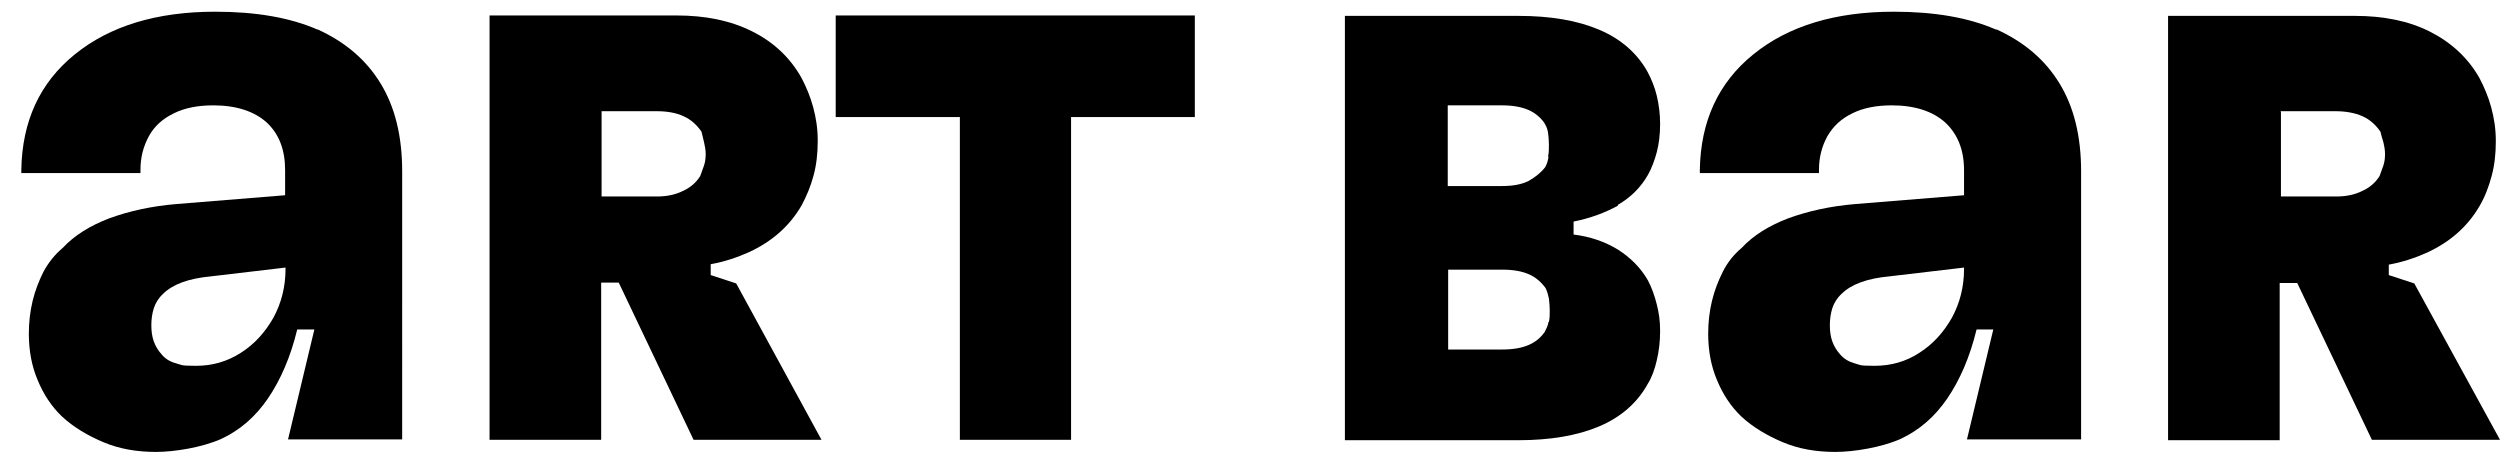
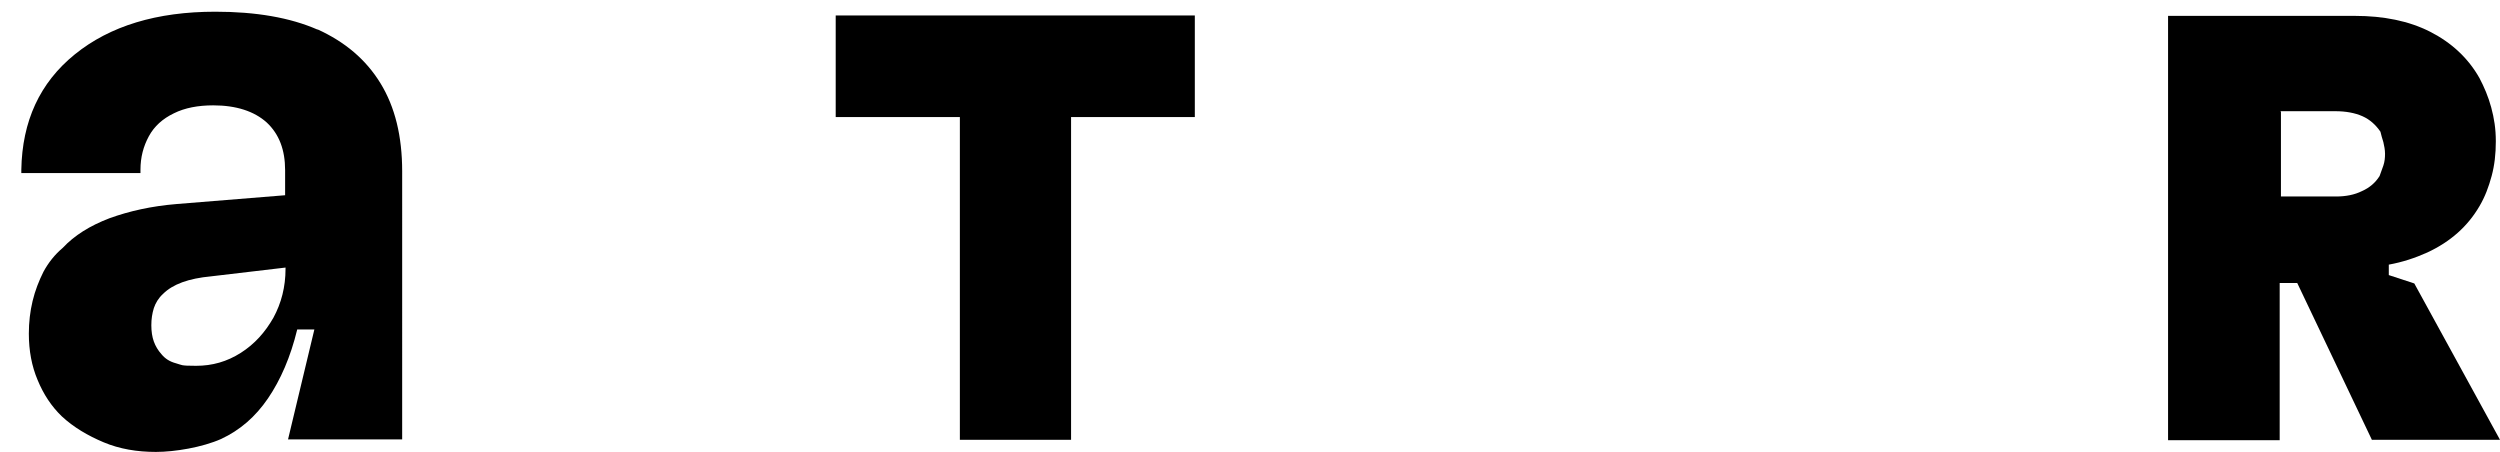
<svg xmlns="http://www.w3.org/2000/svg" id="Layer_1" version="1.1" viewBox="0 0 598 108.2">
  <path d="M76,7.1c-6.6-2.9-14.8-4.3-24.5-4.3-14,0-25.2,3.4-33.6,10.2-8.4,6.8-12.6,16-12.8,27.6v.8h28.5v-.8c0-3,.7-5.6,2-8,1.3-2.4,3.3-4.2,6-5.5,2.6-1.3,5.8-1.9,9.4-1.9,5.5,0,9.8,1.4,12.8,4.1,3,2.8,4.4,6.6,4.4,11.4v6l-25.9,2.1c-6.1.5-11.4,1.7-16.1,3.4-4.7,1.8-8.4,4.1-11.2,7.1-1.9,1.6-3.4,3.5-4.6,5.7-1.1,2.2-2,4.5-2.6,7-.6,2.5-.9,5.1-.9,7.8,0,4.1.7,7.8,2.1,11.1,1.4,3.4,3.3,6.3,5.8,8.7,2.8,2.6,6.2,4.6,10,6.2s8,2.3,12.5,2.3,11.1-1.1,15.6-3.1c4.5-2.1,8.2-5.3,11.2-9.7,3-4.4,5.4-9.9,7-16.5h4.1l-6.3,26.3h27.3V41c0-8.4-1.7-15.4-5.2-21.1s-8.5-9.9-15.1-12.9h0ZM65.4,76c-2,3.5-4.5,6.3-7.8,8.4s-6.8,3.1-10.7,3.1-3.3-.2-4.8-.6-2.6-1.1-3.5-2.2c-.8-.9-1.4-1.9-1.8-3-.4-1.1-.6-2.4-.6-3.9s.2-2.8.6-4.1c.4-1.2,1.1-2.4,2.2-3.4,2.3-2.3,6.1-3.7,11.5-4.2l17.8-2.1v.3c0,4.3-1,8.2-2.9,11.7h0Z" />
-   <path d="M170,65.7v-2.5c3.3-.6,6.3-1.6,9.2-2.9,5.6-2.6,9.7-6.3,12.5-11.1,1.2-2.2,2.2-4.6,2.9-7.2.7-2.6,1-5.3,1-8.3s-.4-5.5-1.1-8.1-1.7-4.9-2.8-7c-2.7-4.8-6.6-8.5-11.8-11.1s-11.2-3.8-18.1-3.8h-44.7v101.5h26.7v-37.6h4.2l17.9,37.6h30.6l-20.4-37.4-6.1-2h0ZM143.9,26.6h13.2c2.5,0,4.7.4,6.4,1.2,1.8.8,3.2,2.1,4.3,3.7.2.8.4,1.6.6,2.5.2.9.4,1.8.4,2.8s-.1,1.9-.4,2.8-.6,1.7-.9,2.5c-1,1.6-2.4,2.8-4.2,3.6-1.8.9-3.9,1.3-6.2,1.3h-13.2v-20.3h0Z" />
  <polygon points="199.9 28 229.6 28 229.6 105.2 256.2 105.2 256.2 28 285.8 28 285.8 3.7 199.9 3.7 199.9 28" />
-   <path d="M387,49c3.1-1.8,5.5-4.2,7.2-7.2.9-1.6,1.6-3.5,2.1-5.4s.8-4.2.8-6.7-.3-4.7-.8-6.8c-.5-2.1-1.3-4-2.2-5.7-2.5-4.5-6.4-7.9-11.6-10.1s-11.6-3.3-19.3-3.3h-41.5v101.5h41.5c7.6,0,14.1-1.1,19.3-3.3,5.2-2.2,9.1-5.6,11.6-10.1,1-1.6,1.7-3.5,2.2-5.7.5-2.1.8-4.4.8-7s-.3-4.4-.8-6.4-1.2-4-2.1-5.7c-1.7-3-4.2-5.5-7.2-7.4-3.1-1.9-6.6-3.1-10.6-3.6v-3.1c4-.8,7.5-2.1,10.6-3.8h0ZM370.4,77c-.1.8-.5,1.6-.9,2.4-1,1.4-2.2,2.4-3.8,3.1s-3.7,1.1-6.3,1.1h-13v-19.1h13c2.6,0,4.7.4,6.3,1.1s2.9,1.8,4,3.3c.4.8.6,1.6.8,2.5.1.9.2,1.9.2,2.8s0,2-.2,2.8h0ZM370.4,37.5c-.1.9-.4,1.8-.8,2.5-1.1,1.4-2.4,2.4-4,3.3-1.6.8-3.7,1.2-6.3,1.2h-13v-19.3h13c2.6,0,4.7.4,6.3,1.1s2.9,1.8,3.8,3.1c.5.8.8,1.6.9,2.4.1.8.2,1.8.2,2.8s0,1.9-.2,2.8h0Z" />
-   <path d="M477.5,7.1c-6.6-2.9-14.8-4.3-24.5-4.3-14,0-25.2,3.4-33.6,10.2-8.4,6.8-12.6,16-12.8,27.6v.8h28.5v-.8c0-3,.7-5.6,2-8,1.4-2.4,3.3-4.2,6-5.5,2.6-1.3,5.8-1.9,9.4-1.9,5.5,0,9.8,1.4,12.8,4.1,3,2.8,4.5,6.6,4.5,11.4v6l-25.9,2.1c-6.1.5-11.4,1.7-16.1,3.4-4.7,1.8-8.4,4.1-11.2,7.1-1.9,1.6-3.4,3.5-4.5,5.7-1.1,2.2-2,4.5-2.6,7-.6,2.5-.9,5.1-.9,7.8,0,4.1.7,7.8,2.1,11.1,1.4,3.4,3.3,6.3,5.8,8.7,2.8,2.6,6.2,4.6,10,6.2s8,2.3,12.5,2.3,11.1-1.1,15.6-3.1c4.5-2.1,8.2-5.3,11.2-9.7,3-4.4,5.4-9.9,7-16.5h4l-6.3,26.3h27.3V41c0-8.4-1.7-15.4-5.2-21.1s-8.5-9.9-15.1-12.9h0ZM466.9,76c-2,3.5-4.5,6.3-7.8,8.4-3.2,2.1-6.8,3.1-10.7,3.1s-3.3-.2-4.8-.6c-1.4-.4-2.6-1.1-3.5-2.2-.8-.9-1.4-1.9-1.8-3-.4-1.1-.6-2.4-.6-3.9s.2-2.8.6-4.1c.4-1.2,1.1-2.4,2.2-3.4,2.3-2.3,6.1-3.7,11.5-4.2l17.8-2.1v.3c0,4.3-1,8.2-2.9,11.7h0Z" />
  <path d="M567.4,105.2h30.6l-20.5-37.4-6.1-2v-2.5c3.3-.6,6.3-1.6,9.2-2.9,5.6-2.6,9.7-6.3,12.5-11.1,1.3-2.2,2.2-4.6,2.9-7.2.7-2.6,1-5.3,1-8.3s-.4-5.5-1.1-8.1-1.7-4.9-2.8-7c-2.7-4.8-6.7-8.5-11.8-11.1s-11.2-3.8-18-3.8h-44.7v101.5h26.7v-37.6h4.2l17.9,37.6h0ZM545.4,26.6h13.2c2.5,0,4.7.4,6.5,1.2,1.8.8,3.2,2.1,4.3,3.7.2.8.4,1.6.7,2.5.2.9.4,1.8.4,2.8s-.1,1.9-.4,2.8-.6,1.7-.9,2.5c-1,1.6-2.4,2.8-4.2,3.6-1.8.9-3.9,1.3-6.2,1.3h-13.2v-20.3h0Z" />
</svg>